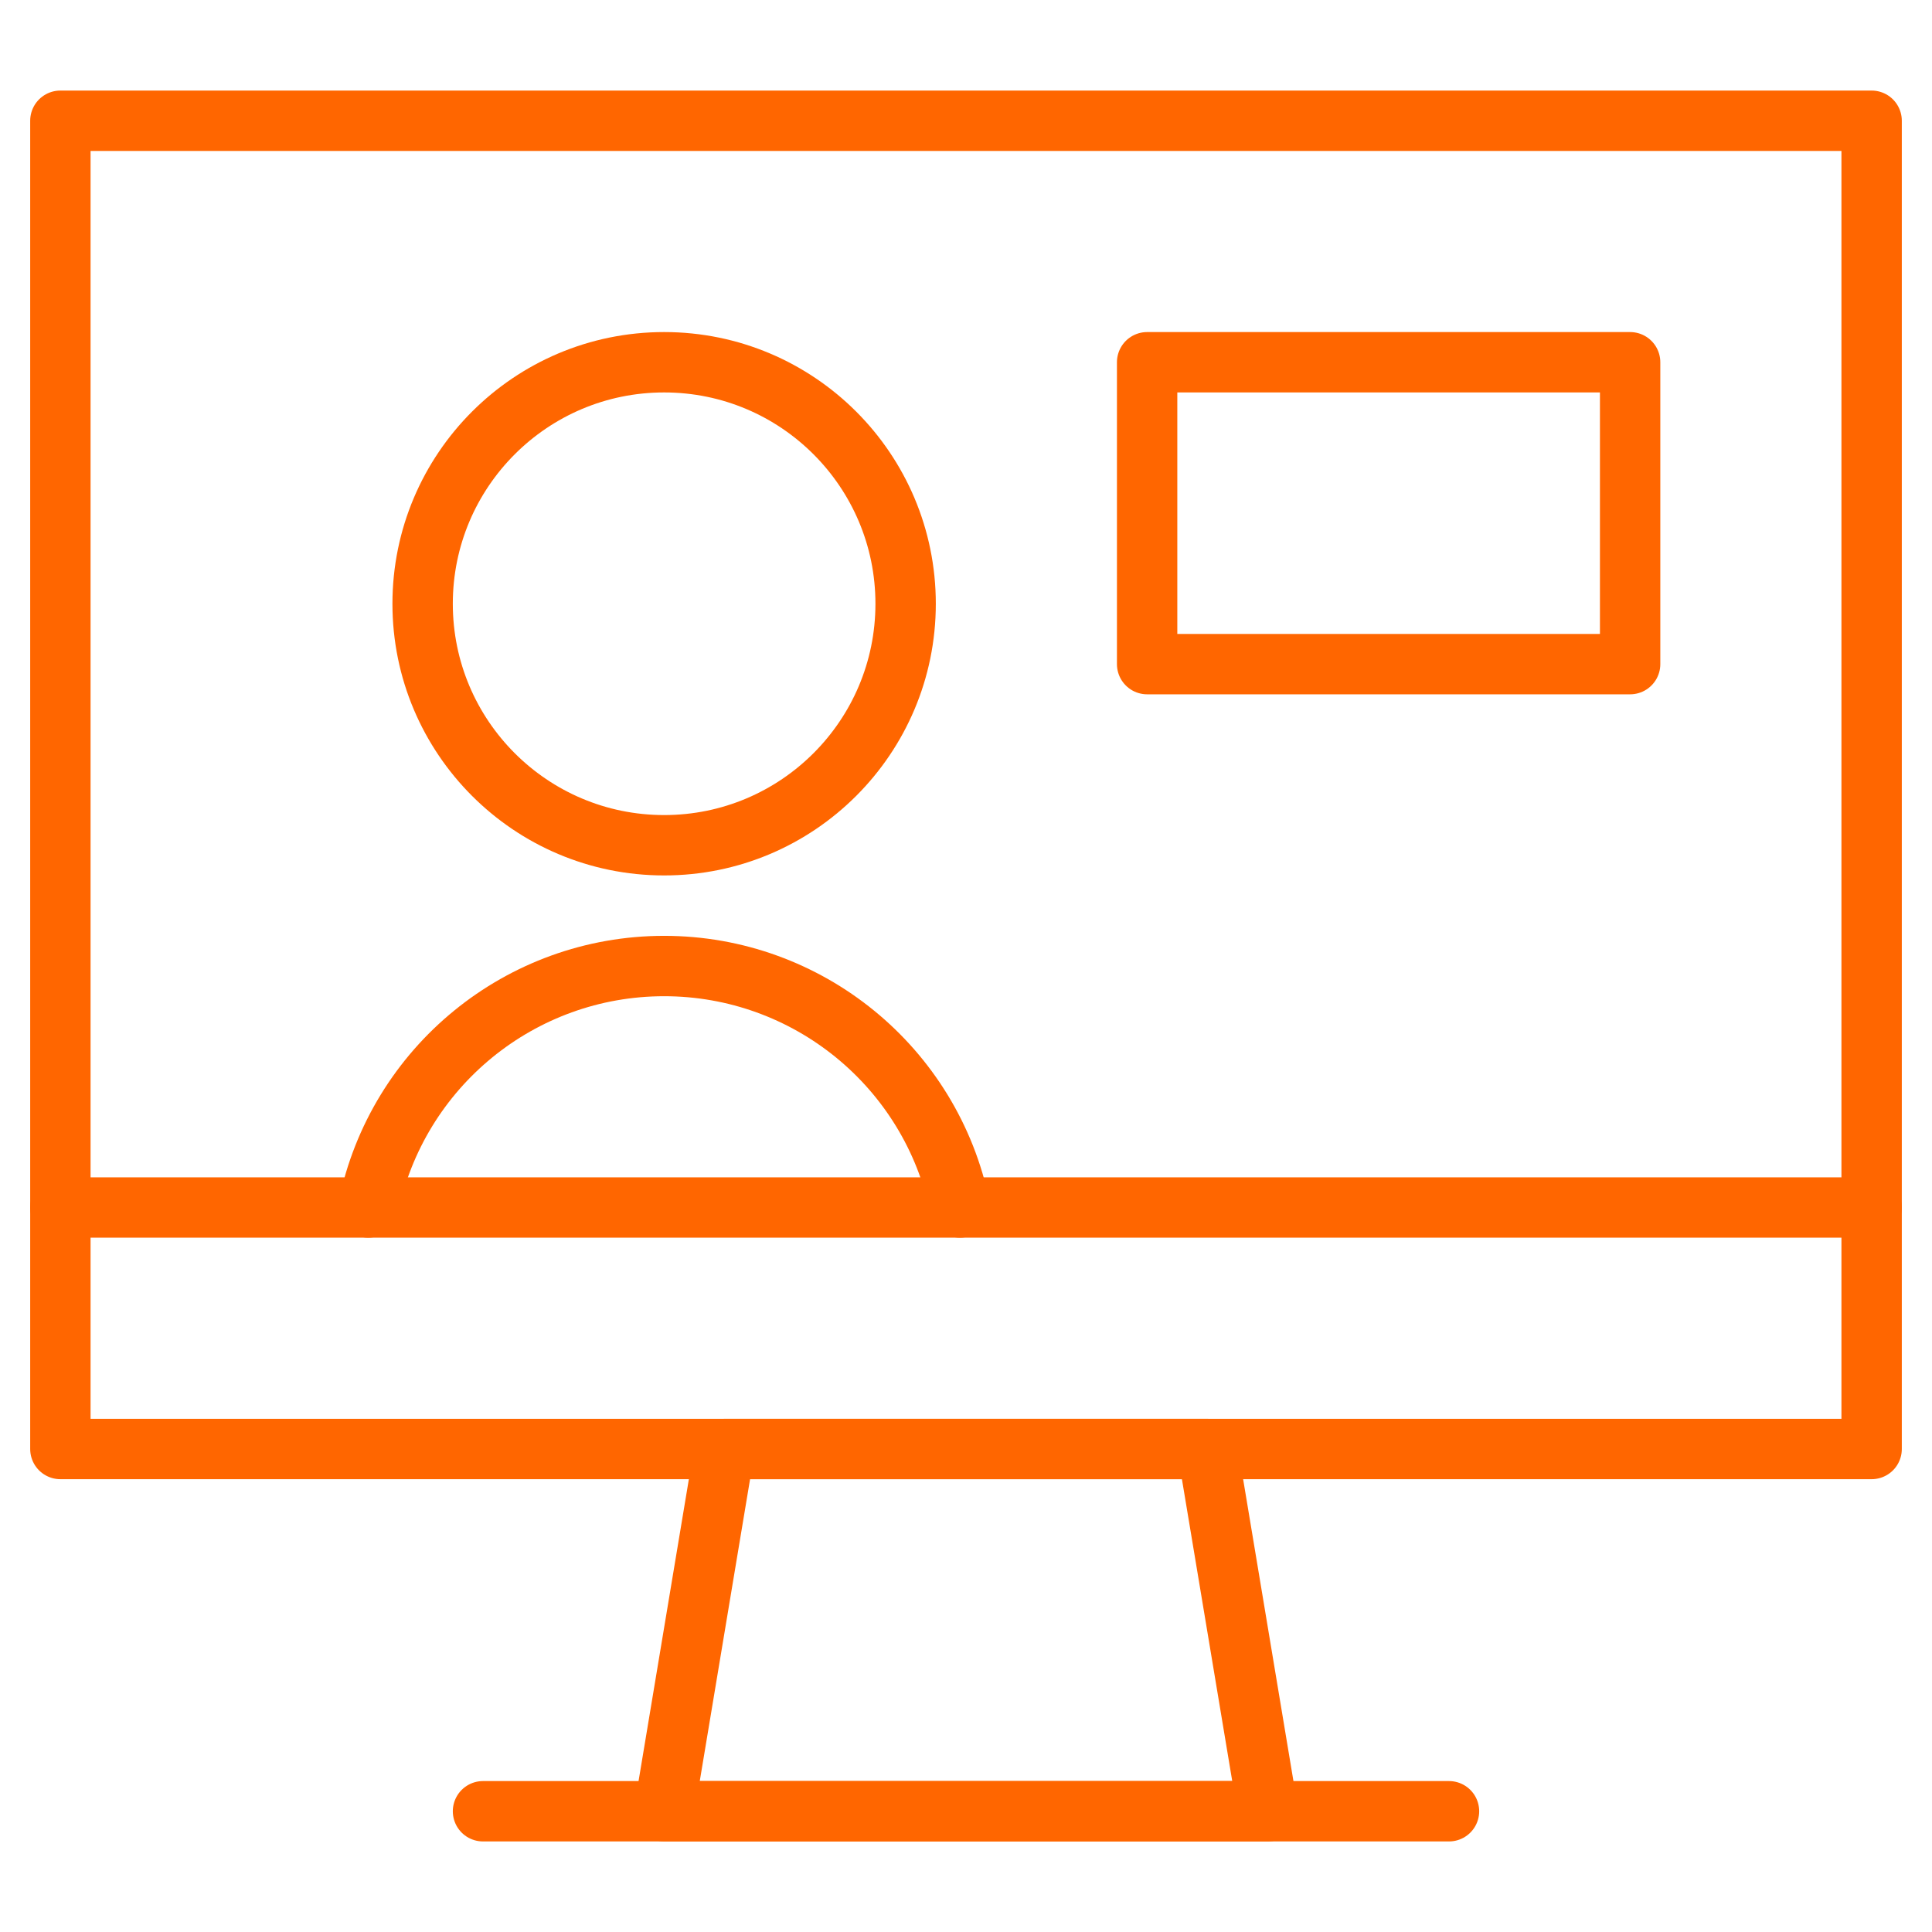
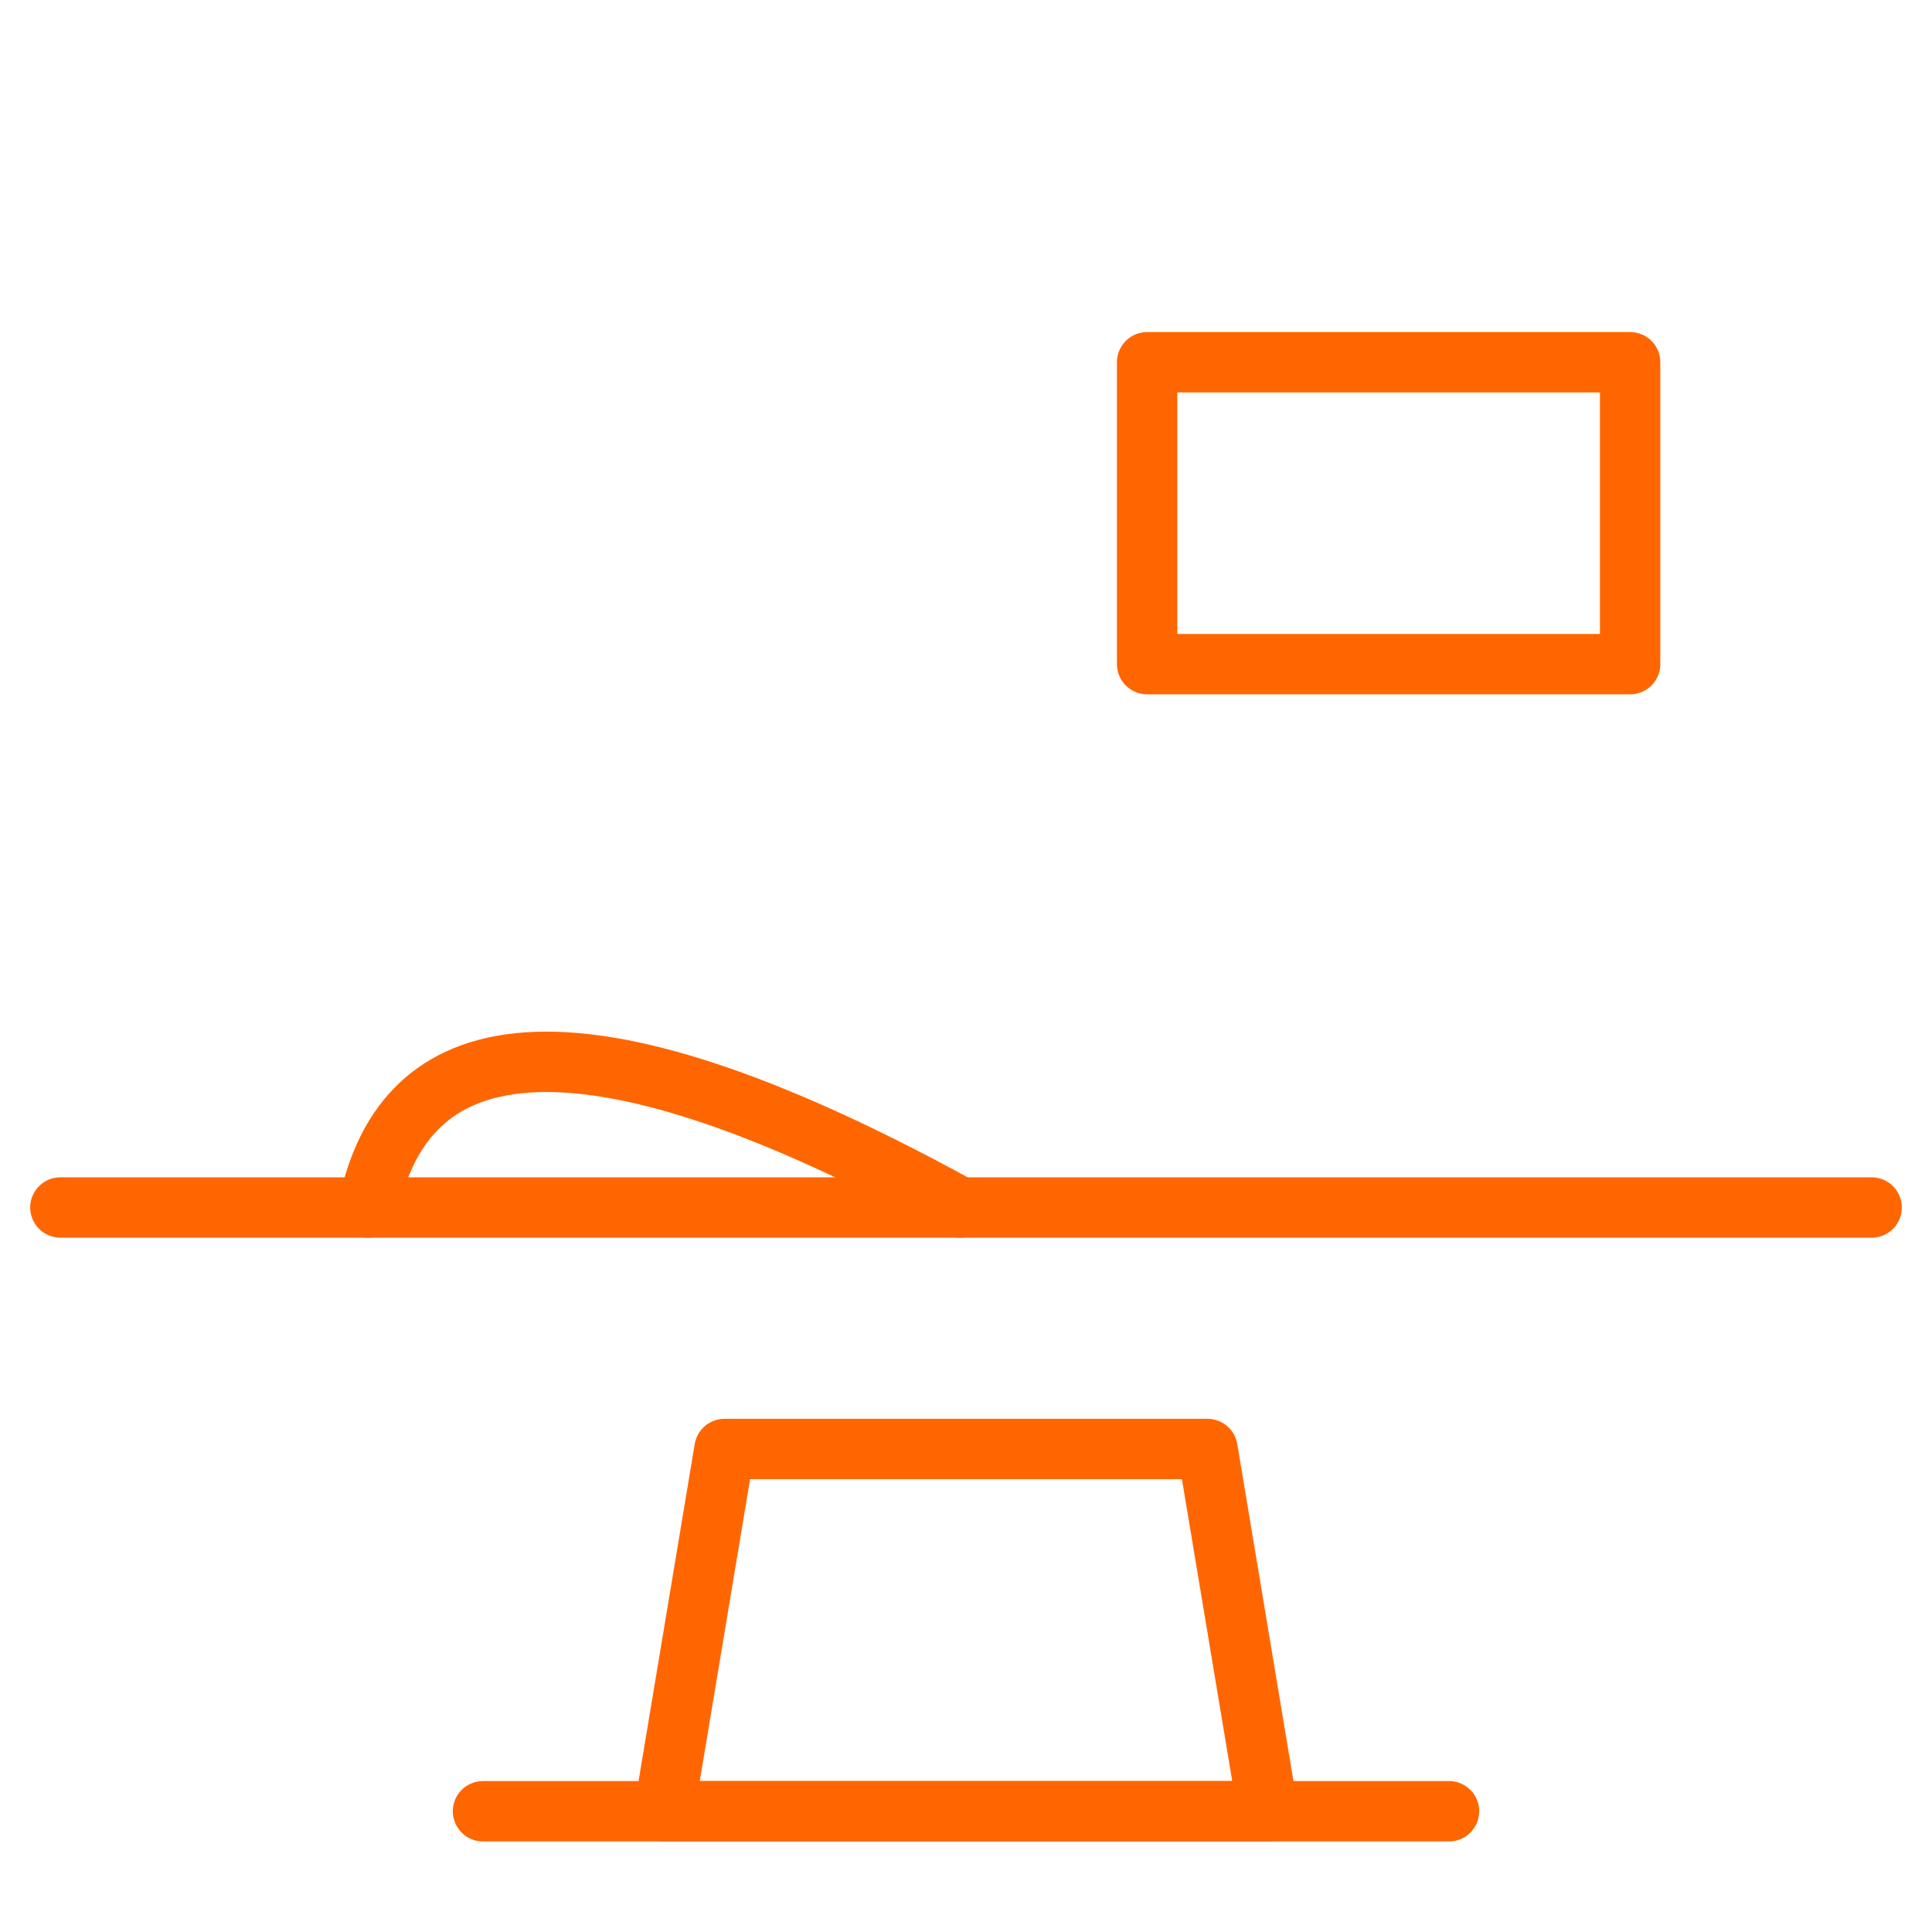
<svg xmlns="http://www.w3.org/2000/svg" width="64px" height="64px" viewBox="0 0 64 64" version="1.1">
  <title>icon-</title>
  <g id="icon-" stroke="none" stroke-width="1" fill="none" fill-rule="evenodd" stroke-linecap="round" stroke-linejoin="round">
    <g id="webinar" transform="translate(2, 4)" stroke="#FF6600" stroke-width="2">
      <polygon id="Path" points="40 56 20 56 22 44 38 44" />
      <line x1="14" y1="56" x2="46" y2="56" id="Path" />
      <line x1="0" y1="36" x2="60" y2="36" id="Path" />
-       <polygon id="Path" points="0 -1.33226763e-15 60 -1.33226763e-15 60 44 0 44" />
-       <path d="M12,16 C12,20.418 15.582,24 20,24 C24.418,24 28,20.418 28,16 C28,11.582 24.418,8 20,8 C15.582,8 12,11.582 12,16 Z" id="Path" />
-       <path d="M29.8,36 C28.848,31.344 24.752,28.001 20,28.001 C15.248,28.001 11.152,31.344 10.2,36" id="Path" />
+       <path d="M29.8,36 C15.248,28.001 11.152,31.344 10.2,36" id="Path" />
      <polygon id="Path" points="36 8 52 8 52 18 36 18" />
    </g>
  </g>
</svg>